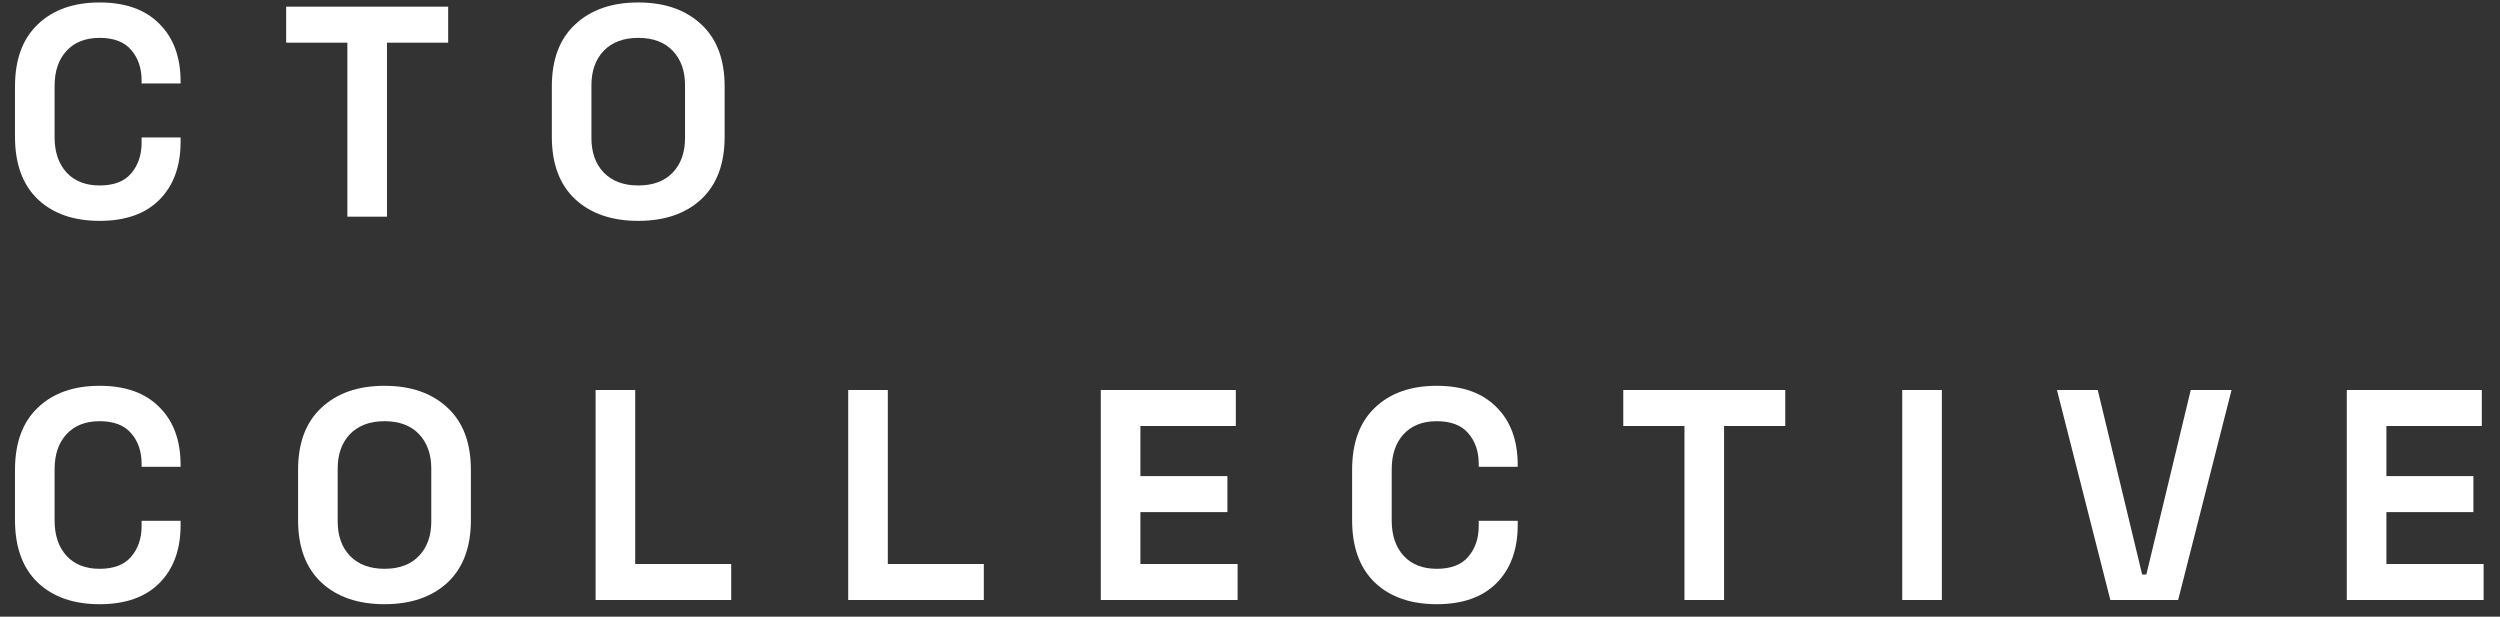
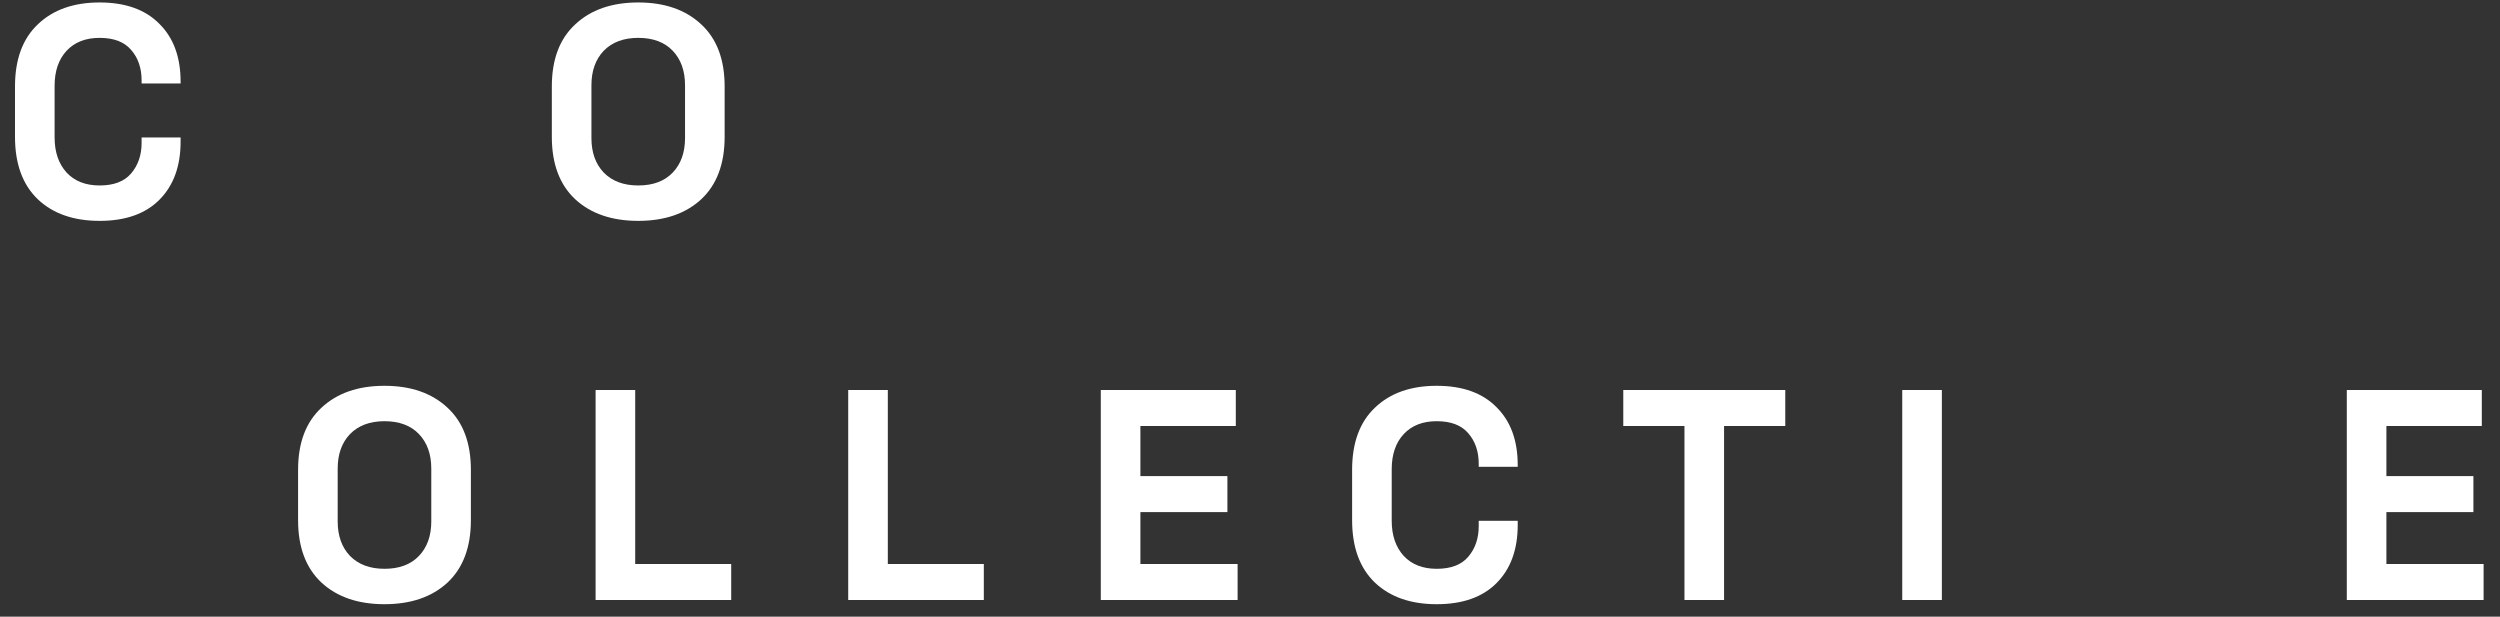
<svg xmlns="http://www.w3.org/2000/svg" width="150" height="37" viewBox="0 0 150 37" fill="none">
  <rect x="0" y="0" width="150" height="37" fill="#333333" stroke="none" />
  <path d="M140.808 36V23.4H148.908V25.56H143.184V28.566H148.404V30.726H143.184V33.84H149.016V36H140.808Z" fill="white" />
-   <path d="M126.621 36L123.417 23.4H125.865L128.529 34.47H128.781L131.445 23.4H133.893L130.689 36H126.621Z" fill="white" />
  <path d="M114.135 36V23.4H116.511V36H114.135Z" fill="white" />
  <path d="M101.068 36V25.56H97.397V23.4H107.116V25.56H103.444V36H101.068Z" fill="white" />
  <path d="M86.203 36.252C84.643 36.252 83.407 35.82 82.495 34.956C81.583 34.08 81.127 32.832 81.127 31.212V28.188C81.127 26.568 81.583 25.326 82.495 24.462C83.407 23.586 84.643 23.148 86.203 23.148C87.751 23.148 88.945 23.574 89.785 24.426C90.637 25.266 91.063 26.424 91.063 27.9V28.008H88.723V27.828C88.723 27.084 88.513 26.472 88.093 25.992C87.685 25.512 87.055 25.272 86.203 25.272C85.363 25.272 84.703 25.53 84.223 26.046C83.743 26.562 83.503 27.264 83.503 28.152V31.248C83.503 32.124 83.743 32.826 84.223 33.354C84.703 33.87 85.363 34.128 86.203 34.128C87.055 34.128 87.685 33.888 88.093 33.408C88.513 32.916 88.723 32.304 88.723 31.572V31.248H91.063V31.5C91.063 32.976 90.637 34.14 89.785 34.992C88.945 35.832 87.751 36.252 86.203 36.252Z" fill="white" />
  <path d="M66.048 36V23.4H74.148V25.56H68.424V28.566H73.644V30.726H68.424V33.84H74.256V36H66.048Z" fill="white" />
  <path d="M50.893 36V23.4H53.269V33.84H59.029V36H50.893Z" fill="white" />
  <path d="M35.736 36V23.4H38.112V33.84H43.872V36H35.736Z" fill="white" />
  <path d="M23.069 36.252C21.485 36.252 20.225 35.82 19.289 34.956C18.353 34.08 17.885 32.832 17.885 31.212V28.188C17.885 26.568 18.353 25.326 19.289 24.462C20.225 23.586 21.485 23.148 23.069 23.148C24.653 23.148 25.913 23.586 26.849 24.462C27.785 25.326 28.253 26.568 28.253 28.188V31.212C28.253 32.832 27.785 34.08 26.849 34.956C25.913 35.82 24.653 36.252 23.069 36.252ZM23.069 34.128C23.957 34.128 24.647 33.87 25.139 33.354C25.631 32.838 25.877 32.148 25.877 31.284V28.116C25.877 27.252 25.631 26.562 25.139 26.046C24.647 25.53 23.957 25.272 23.069 25.272C22.193 25.272 21.503 25.53 20.999 26.046C20.507 26.562 20.261 27.252 20.261 28.116V31.284C20.261 32.148 20.507 32.838 20.999 33.354C21.503 33.87 22.193 34.128 23.069 34.128Z" fill="white" />
-   <path d="M5.976 36.252C4.416 36.252 3.18 35.82 2.268 34.956C1.356 34.08 0.9 32.832 0.9 31.212V28.188C0.9 26.568 1.356 25.326 2.268 24.462C3.18 23.586 4.416 23.148 5.976 23.148C7.524 23.148 8.718 23.574 9.558 24.426C10.41 25.266 10.836 26.424 10.836 27.9V28.008H8.496V27.828C8.496 27.084 8.286 26.472 7.866 25.992C7.458 25.512 6.828 25.272 5.976 25.272C5.136 25.272 4.476 25.53 3.996 26.046C3.516 26.562 3.276 27.264 3.276 28.152V31.248C3.276 32.124 3.516 32.826 3.996 33.354C4.476 33.87 5.136 34.128 5.976 34.128C6.828 34.128 7.458 33.888 7.866 33.408C8.286 32.916 8.496 32.304 8.496 31.572V31.248H10.836V31.5C10.836 32.976 10.41 34.14 9.558 34.992C8.718 35.832 7.524 36.252 5.976 36.252Z" fill="white" />
  <path d="M38.294 13.252C36.71 13.252 35.45 12.82 34.514 11.956C33.578 11.08 33.11 9.832 33.11 8.212V5.188C33.11 3.568 33.578 2.326 34.514 1.462C35.45 0.586 36.71 0.148 38.294 0.148C39.878 0.148 41.138 0.586 42.074 1.462C43.01 2.326 43.478 3.568 43.478 5.188V8.212C43.478 9.832 43.01 11.08 42.074 11.956C41.138 12.82 39.878 13.252 38.294 13.252ZM38.294 11.128C39.182 11.128 39.872 10.87 40.364 10.354C40.856 9.838 41.102 9.148 41.102 8.284V5.116C41.102 4.252 40.856 3.562 40.364 3.046C39.872 2.53 39.182 2.272 38.294 2.272C37.418 2.272 36.728 2.53 36.224 3.046C35.732 3.562 35.486 4.252 35.486 5.116V8.284C35.486 9.148 35.732 9.838 36.224 10.354C36.728 10.87 37.418 11.128 38.294 11.128Z" fill="white" />
-   <path d="M20.842 13V2.56H17.17V0.4H26.89V2.56H23.218V13H20.842Z" fill="white" />
  <path d="M5.976 13.252C4.416 13.252 3.18 12.82 2.268 11.956C1.356 11.08 0.9 9.832 0.9 8.212V5.188C0.9 3.568 1.356 2.326 2.268 1.462C3.18 0.586 4.416 0.148 5.976 0.148C7.524 0.148 8.718 0.574 9.558 1.426C10.41 2.266 10.836 3.424 10.836 4.9V5.008H8.496V4.828C8.496 4.084 8.286 3.472 7.866 2.992C7.458 2.512 6.828 2.272 5.976 2.272C5.136 2.272 4.476 2.53 3.996 3.046C3.516 3.562 3.276 4.264 3.276 5.152V8.248C3.276 9.124 3.516 9.826 3.996 10.354C4.476 10.87 5.136 11.128 5.976 11.128C6.828 11.128 7.458 10.888 7.866 10.408C8.286 9.916 8.496 9.304 8.496 8.572V8.248H10.836V8.5C10.836 9.976 10.41 11.14 9.558 11.992C8.718 12.832 7.524 13.252 5.976 13.252Z" fill="white" />
</svg>